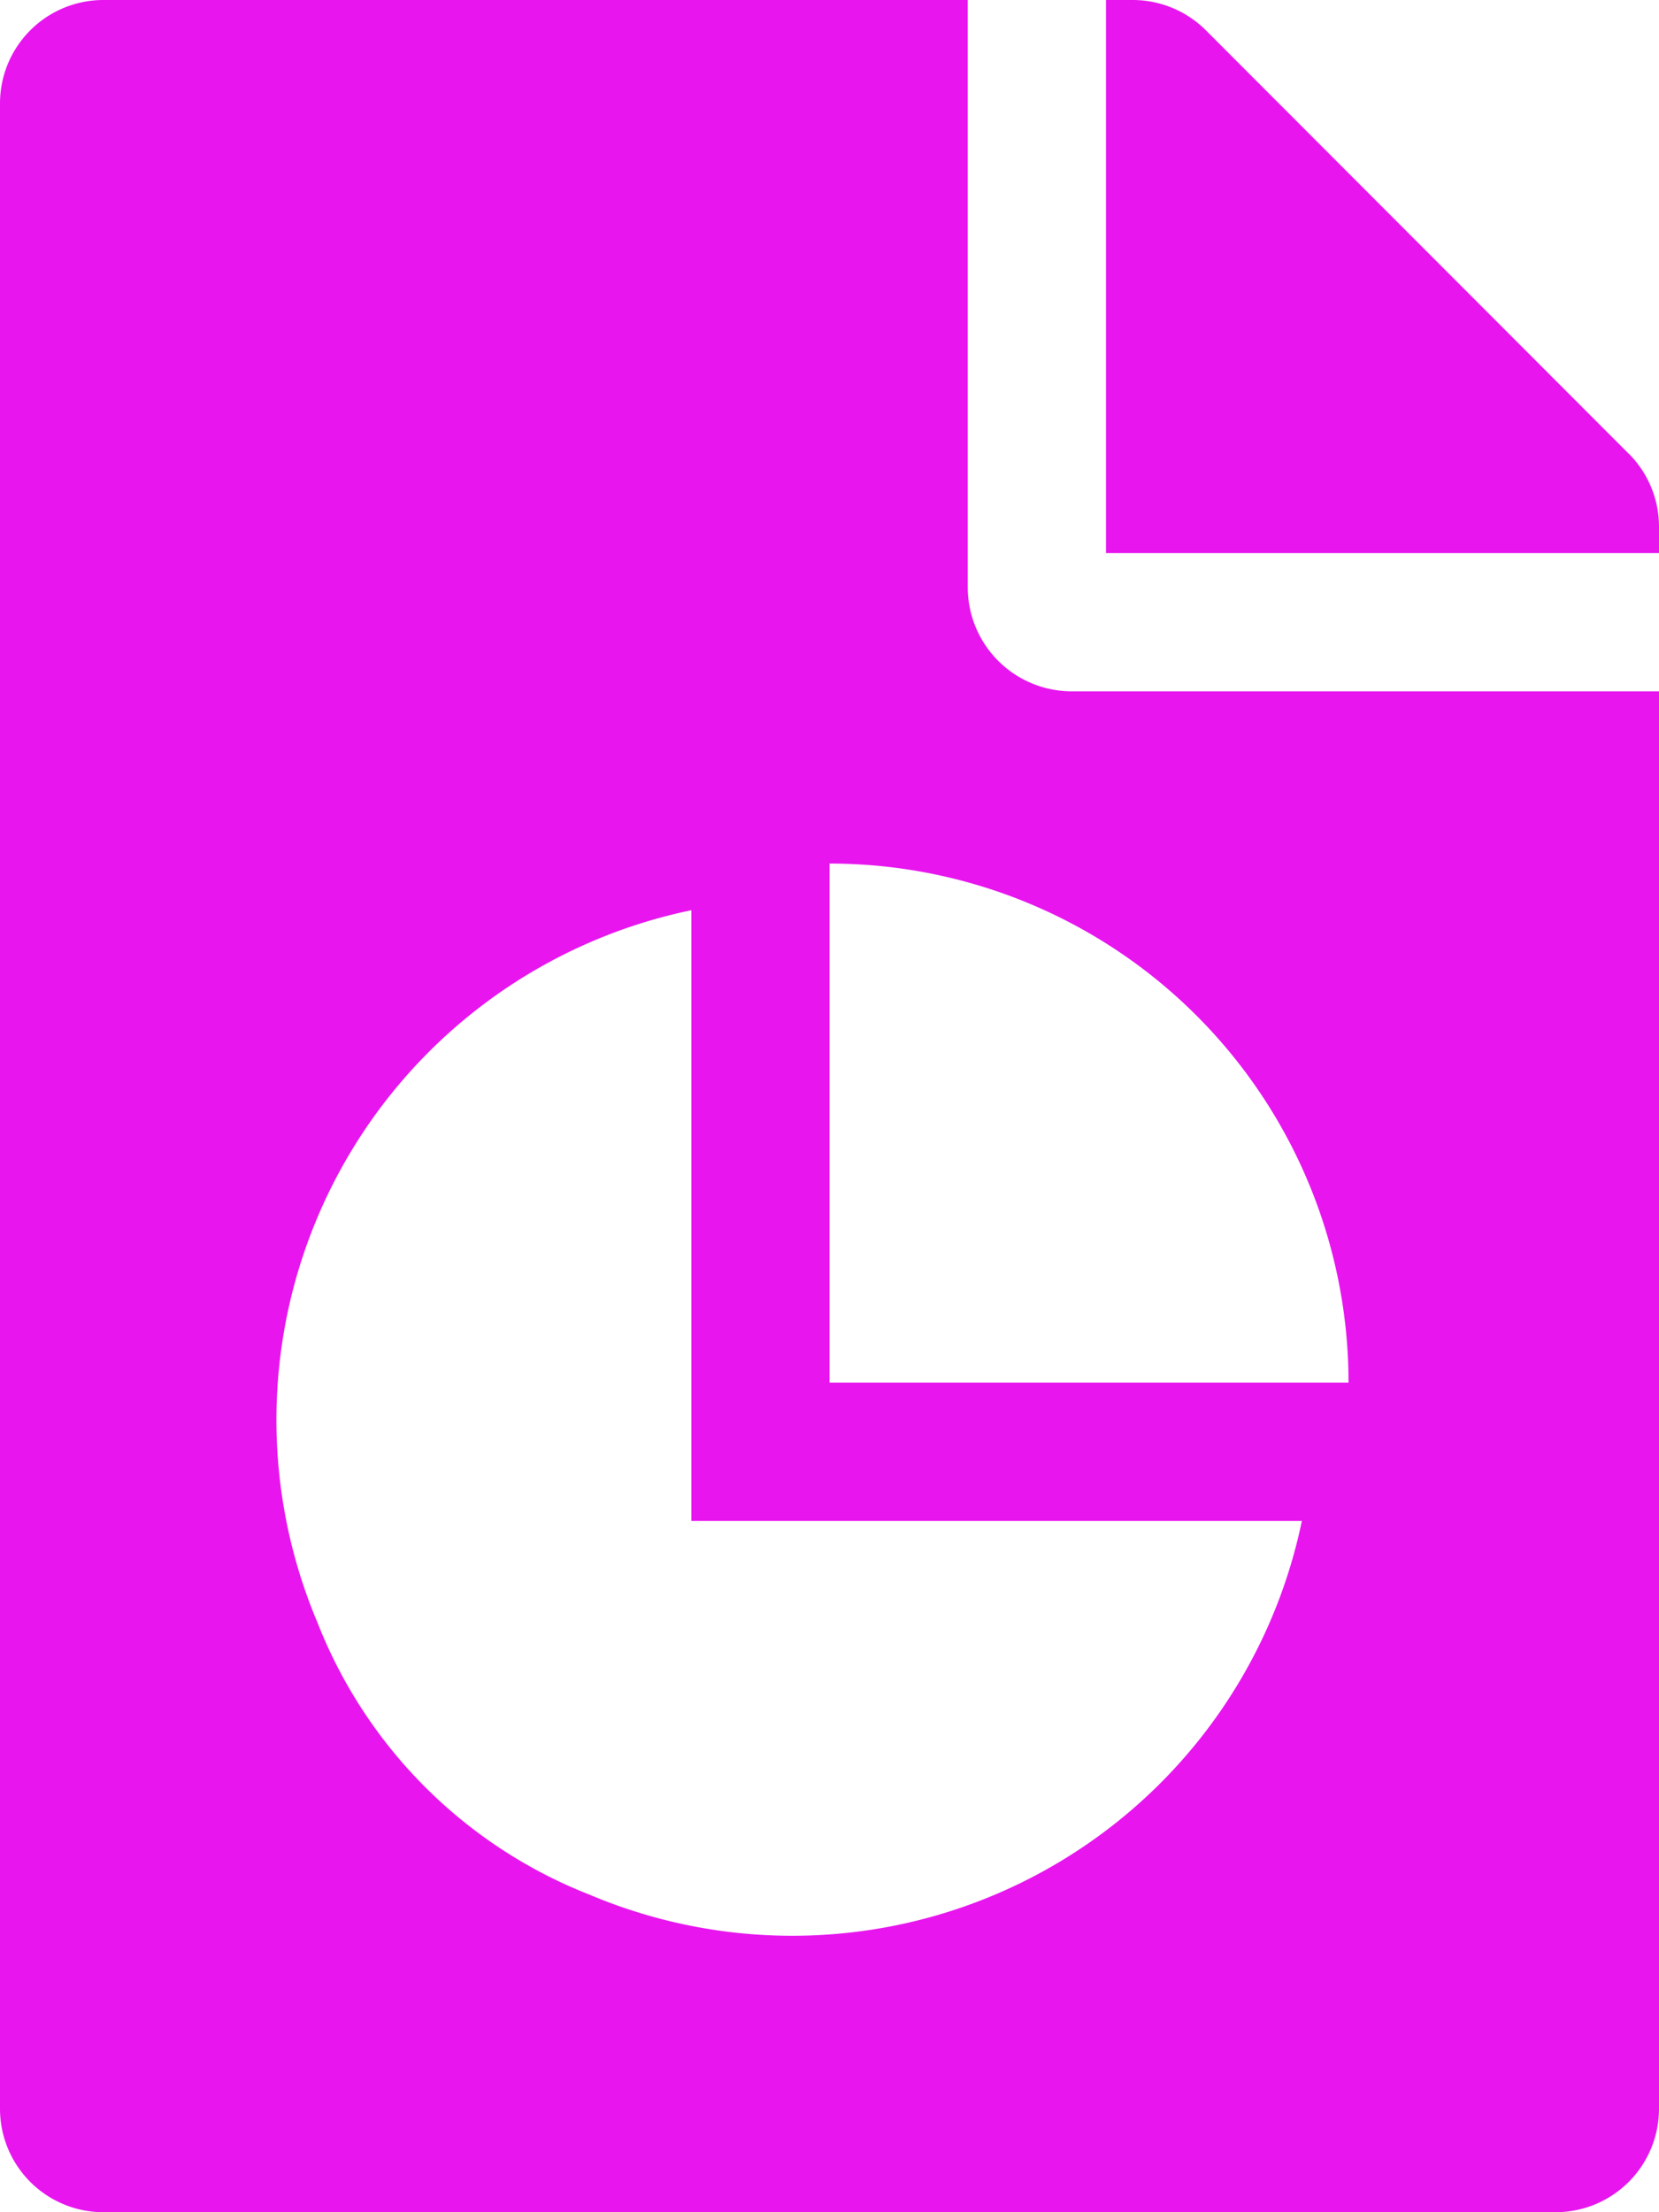
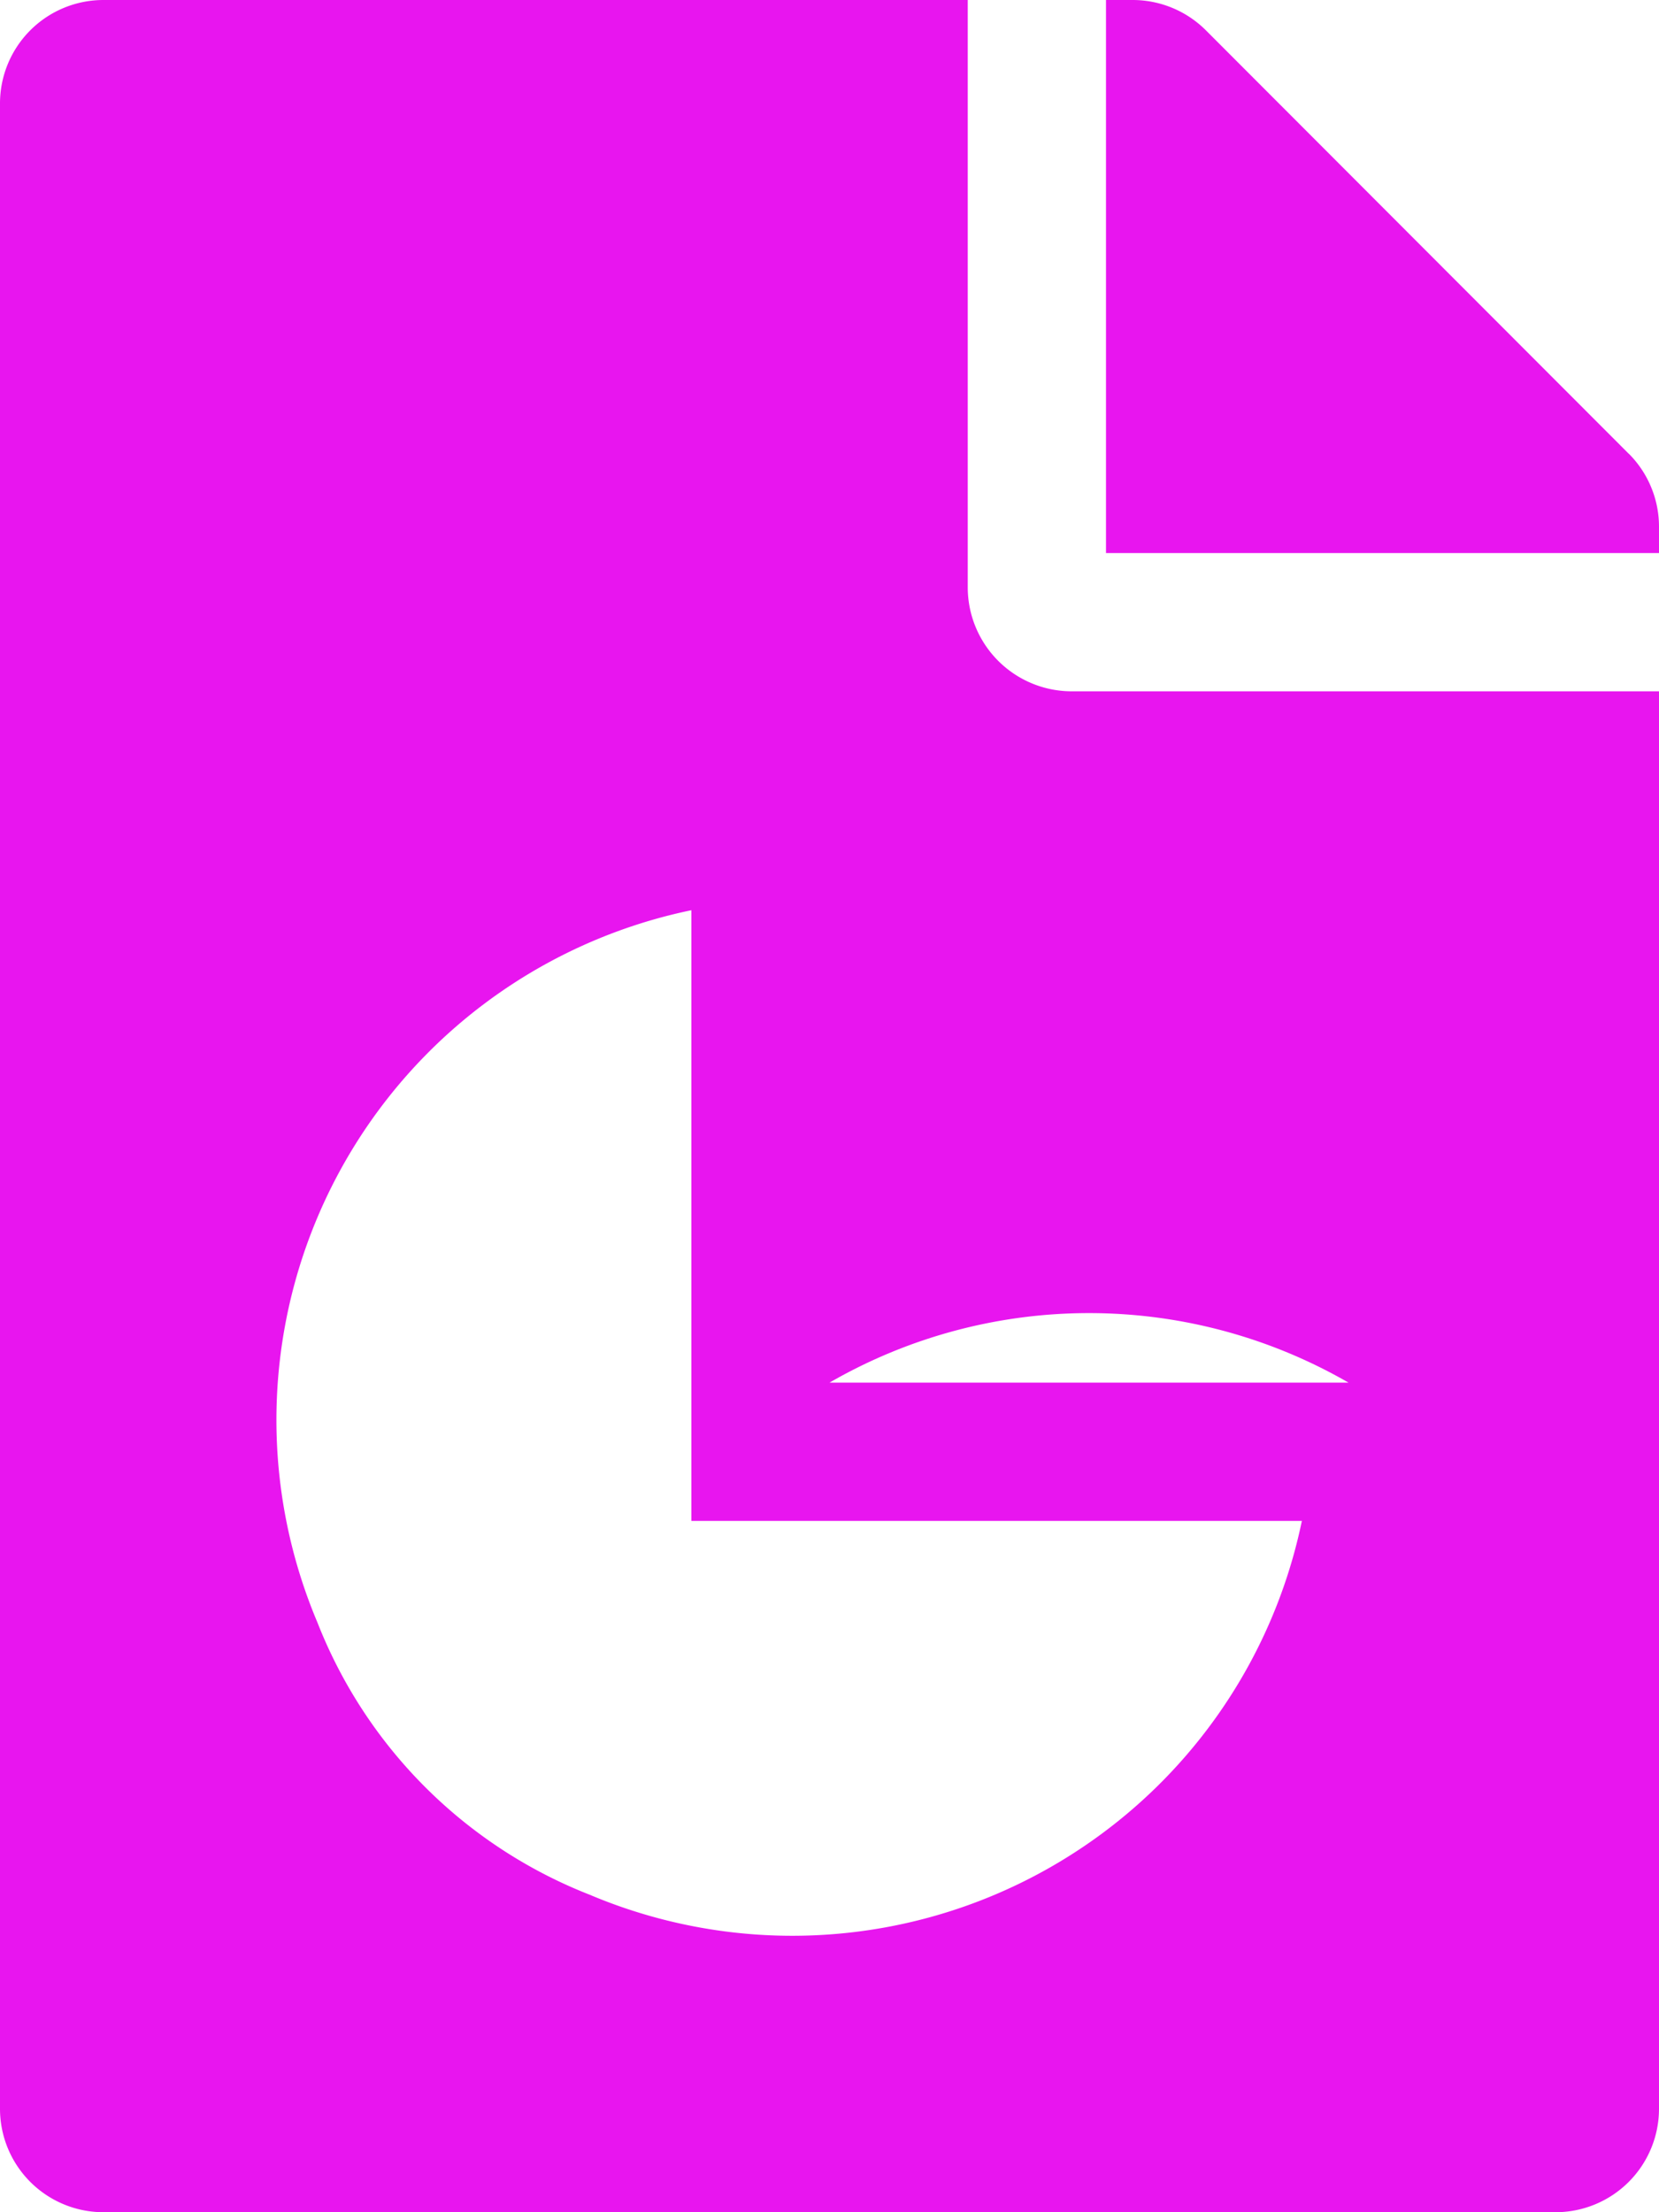
<svg xmlns="http://www.w3.org/2000/svg" width="31.5" height="42" viewBox="0 0 31.5 42">
-   <path d="M2.625-25.594V-36.75H-13.781a1.964,1.964,0,0,0-1.969,1.969V3.281A1.964,1.964,0,0,0-13.781,5.25H13.781A1.964,1.964,0,0,0,15.75,3.281V-23.625H4.594A1.975,1.975,0,0,1,2.625-25.594ZM-4.552-.777a9.13,9.13,0,0,1-5.171-5.17,9.883,9.883,0,0,1,7.1-13.522V-7.875H8.969A9.882,9.882,0,0,1-4.552-.777ZM9.855-10.5s0,0,0,0H0v-9.855H0A9.855,9.855,0,0,1,9.855-10.5Zm5.321-17.635L7.145-36.176A1.967,1.967,0,0,0,5.75-36.75h-.5v10.5h10.5v-.5A1.962,1.962,0,0,0,15.176-28.137Z" transform="translate(15.75 36.75)" fill="#e815ef" />
+   <path d="M2.625-25.594V-36.75H-13.781a1.964,1.964,0,0,0-1.969,1.969V3.281A1.964,1.964,0,0,0-13.781,5.25H13.781A1.964,1.964,0,0,0,15.75,3.281V-23.625H4.594A1.975,1.975,0,0,1,2.625-25.594ZM-4.552-.777a9.13,9.13,0,0,1-5.171-5.17,9.883,9.883,0,0,1,7.1-13.522V-7.875H8.969A9.882,9.882,0,0,1-4.552-.777ZM9.855-10.5s0,0,0,0H0H0A9.855,9.855,0,0,1,9.855-10.5Zm5.321-17.635L7.145-36.176A1.967,1.967,0,0,0,5.75-36.75h-.5v10.5h10.5v-.5A1.962,1.962,0,0,0,15.176-28.137Z" transform="translate(15.75 36.75)" fill="#e815ef" />
</svg>